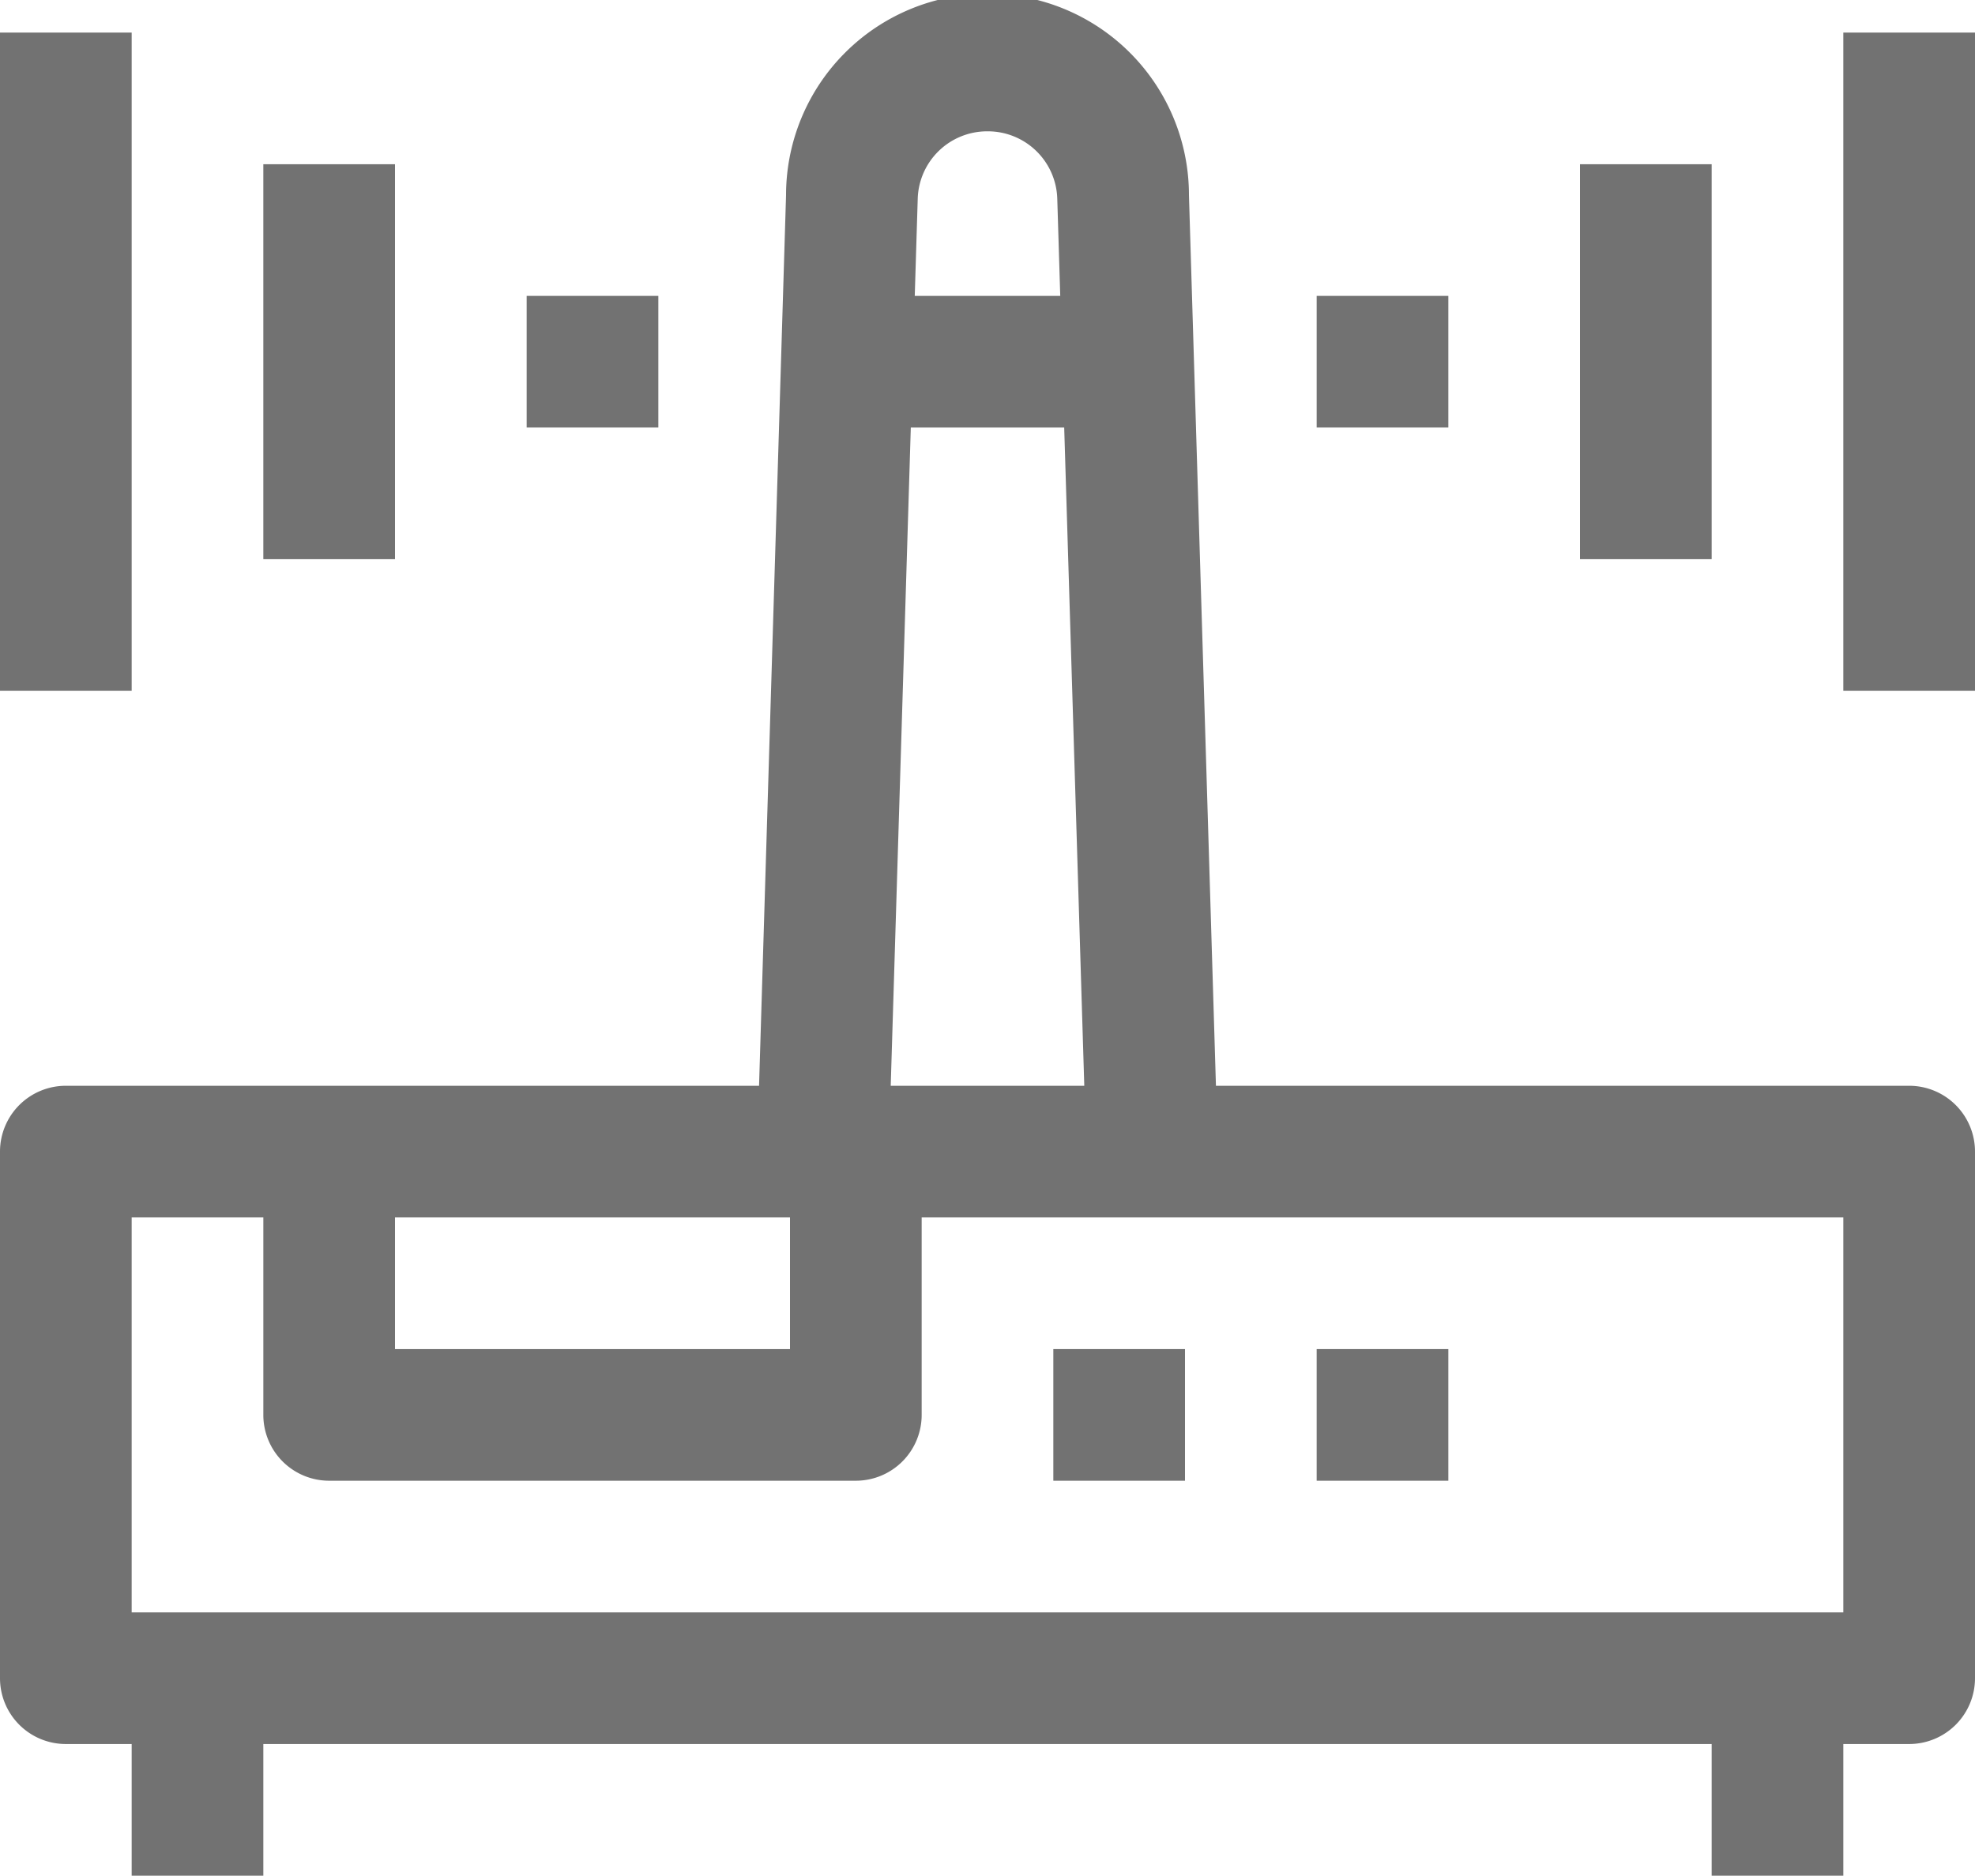
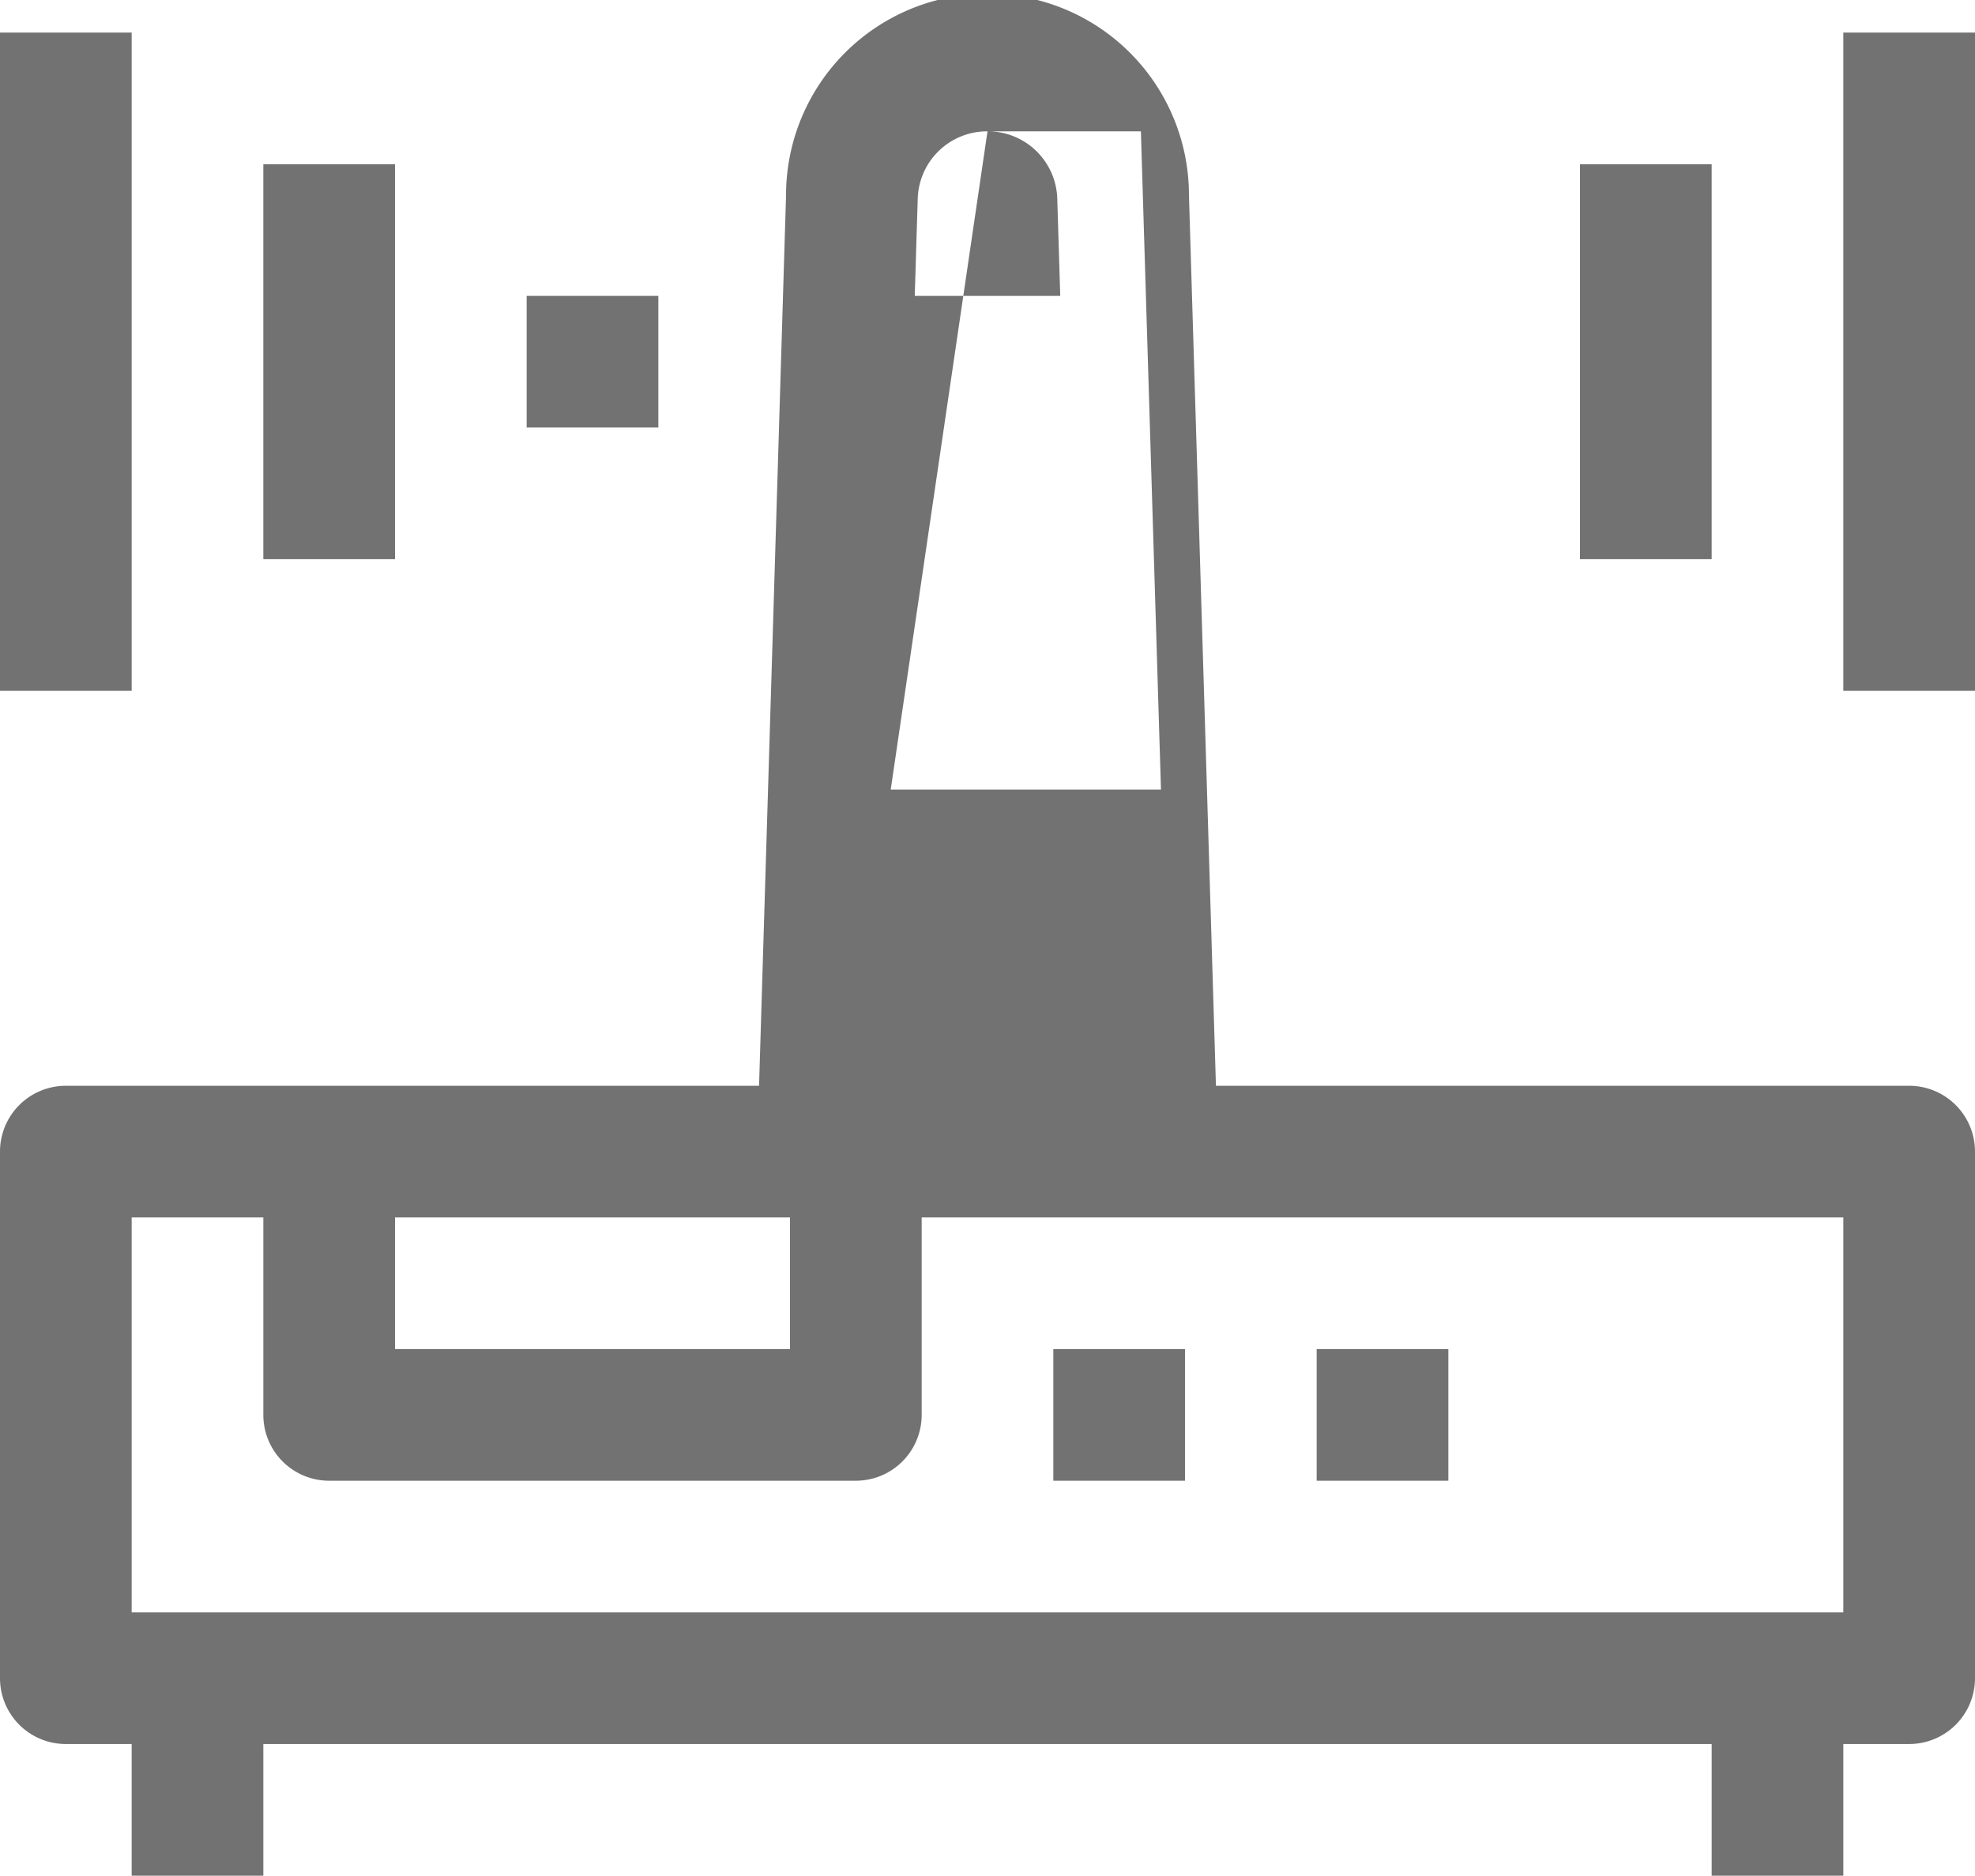
<svg xmlns="http://www.w3.org/2000/svg" id="Material_Expand" data-name="Material Expand" viewBox="0 0 60 56.99">
  <defs>
    <style>.cls-1{fill:#727272;}</style>
  </defs>
  <title>modem</title>
-   <path class="cls-1" d="M60,38H38.94l-.82-27.06a6.12,6.12,0,0,0-12.24,0L25.06,38H4a2,2,0,0,0-2,2V56a2,2,0,0,0,2,2H6v4h4V58H54v4h4V58h2a2,2,0,0,0,2-2V40A2,2,0,0,0,60,38ZM32,9a2.11,2.11,0,0,1,2.12,2.06L34.21,14H29.79l.09-2.94A2.11,2.11,0,0,1,32,9Zm-2.33,9h4.66l.61,20H29.06ZM14,42H26v4H14ZM58,54H6V42h4v6a2,2,0,0,0,2,2H28a2,2,0,0,0,2-2V42H58Z" transform="translate(-2 -5.01)" />
+   <path class="cls-1" d="M60,38H38.94l-.82-27.06a6.12,6.12,0,0,0-12.24,0L25.06,38H4a2,2,0,0,0-2,2V56a2,2,0,0,0,2,2H6v4h4V58H54v4h4V58h2a2,2,0,0,0,2-2V40A2,2,0,0,0,60,38ZM32,9a2.11,2.11,0,0,1,2.12,2.06L34.21,14H29.79l.09-2.94A2.11,2.11,0,0,1,32,9Zh4.66l.61,20H29.06ZM14,42H26v4H14ZM58,54H6V42h4v6a2,2,0,0,0,2,2H28a2,2,0,0,0,2-2V42H58Z" transform="translate(-2 -5.01)" />
  <rect class="cls-1" x="32" y="40.99" width="4" height="4" />
  <rect class="cls-1" x="40" y="40.99" width="4" height="4" />
  <rect class="cls-1" y="0.99" width="4" height="20" />
  <rect class="cls-1" x="8" y="4.99" width="4" height="12" />
  <rect class="cls-1" x="16" y="8.99" width="4" height="4" />
  <rect class="cls-1" x="56" y="0.99" width="4" height="20" />
  <rect class="cls-1" x="48" y="4.99" width="4" height="12" />
-   <rect class="cls-1" x="40" y="8.99" width="4" height="4" />
</svg>